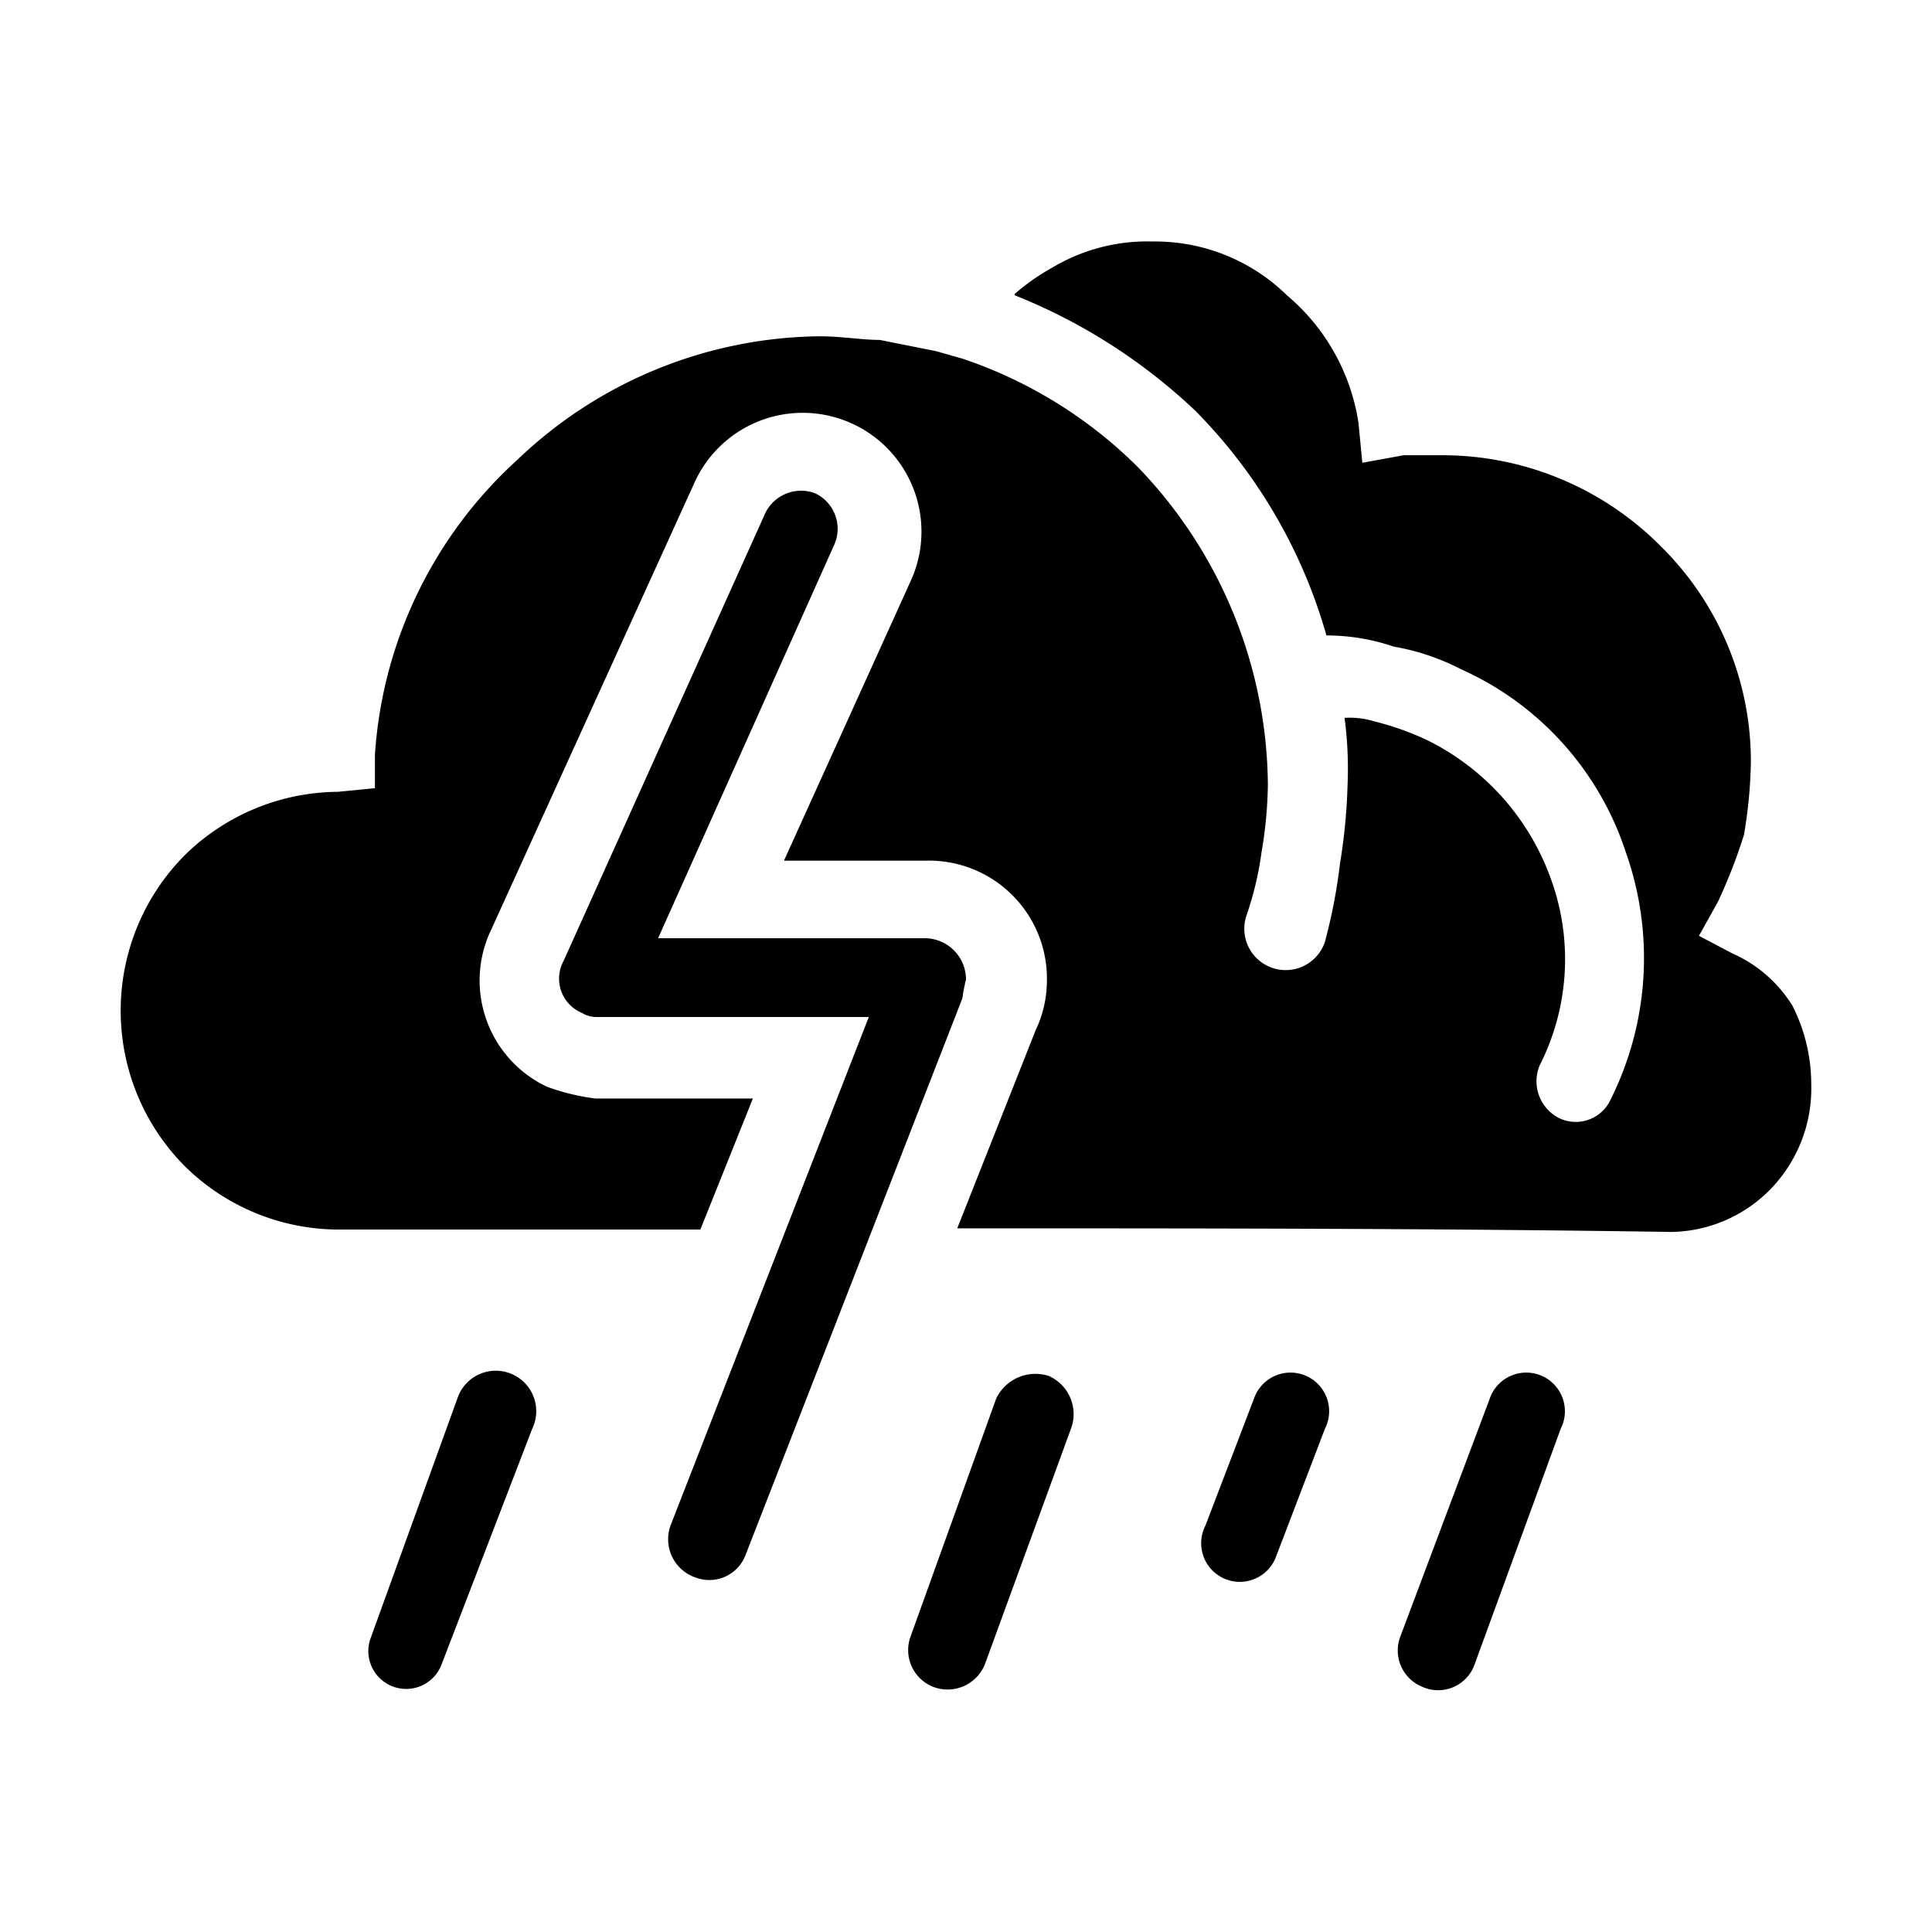
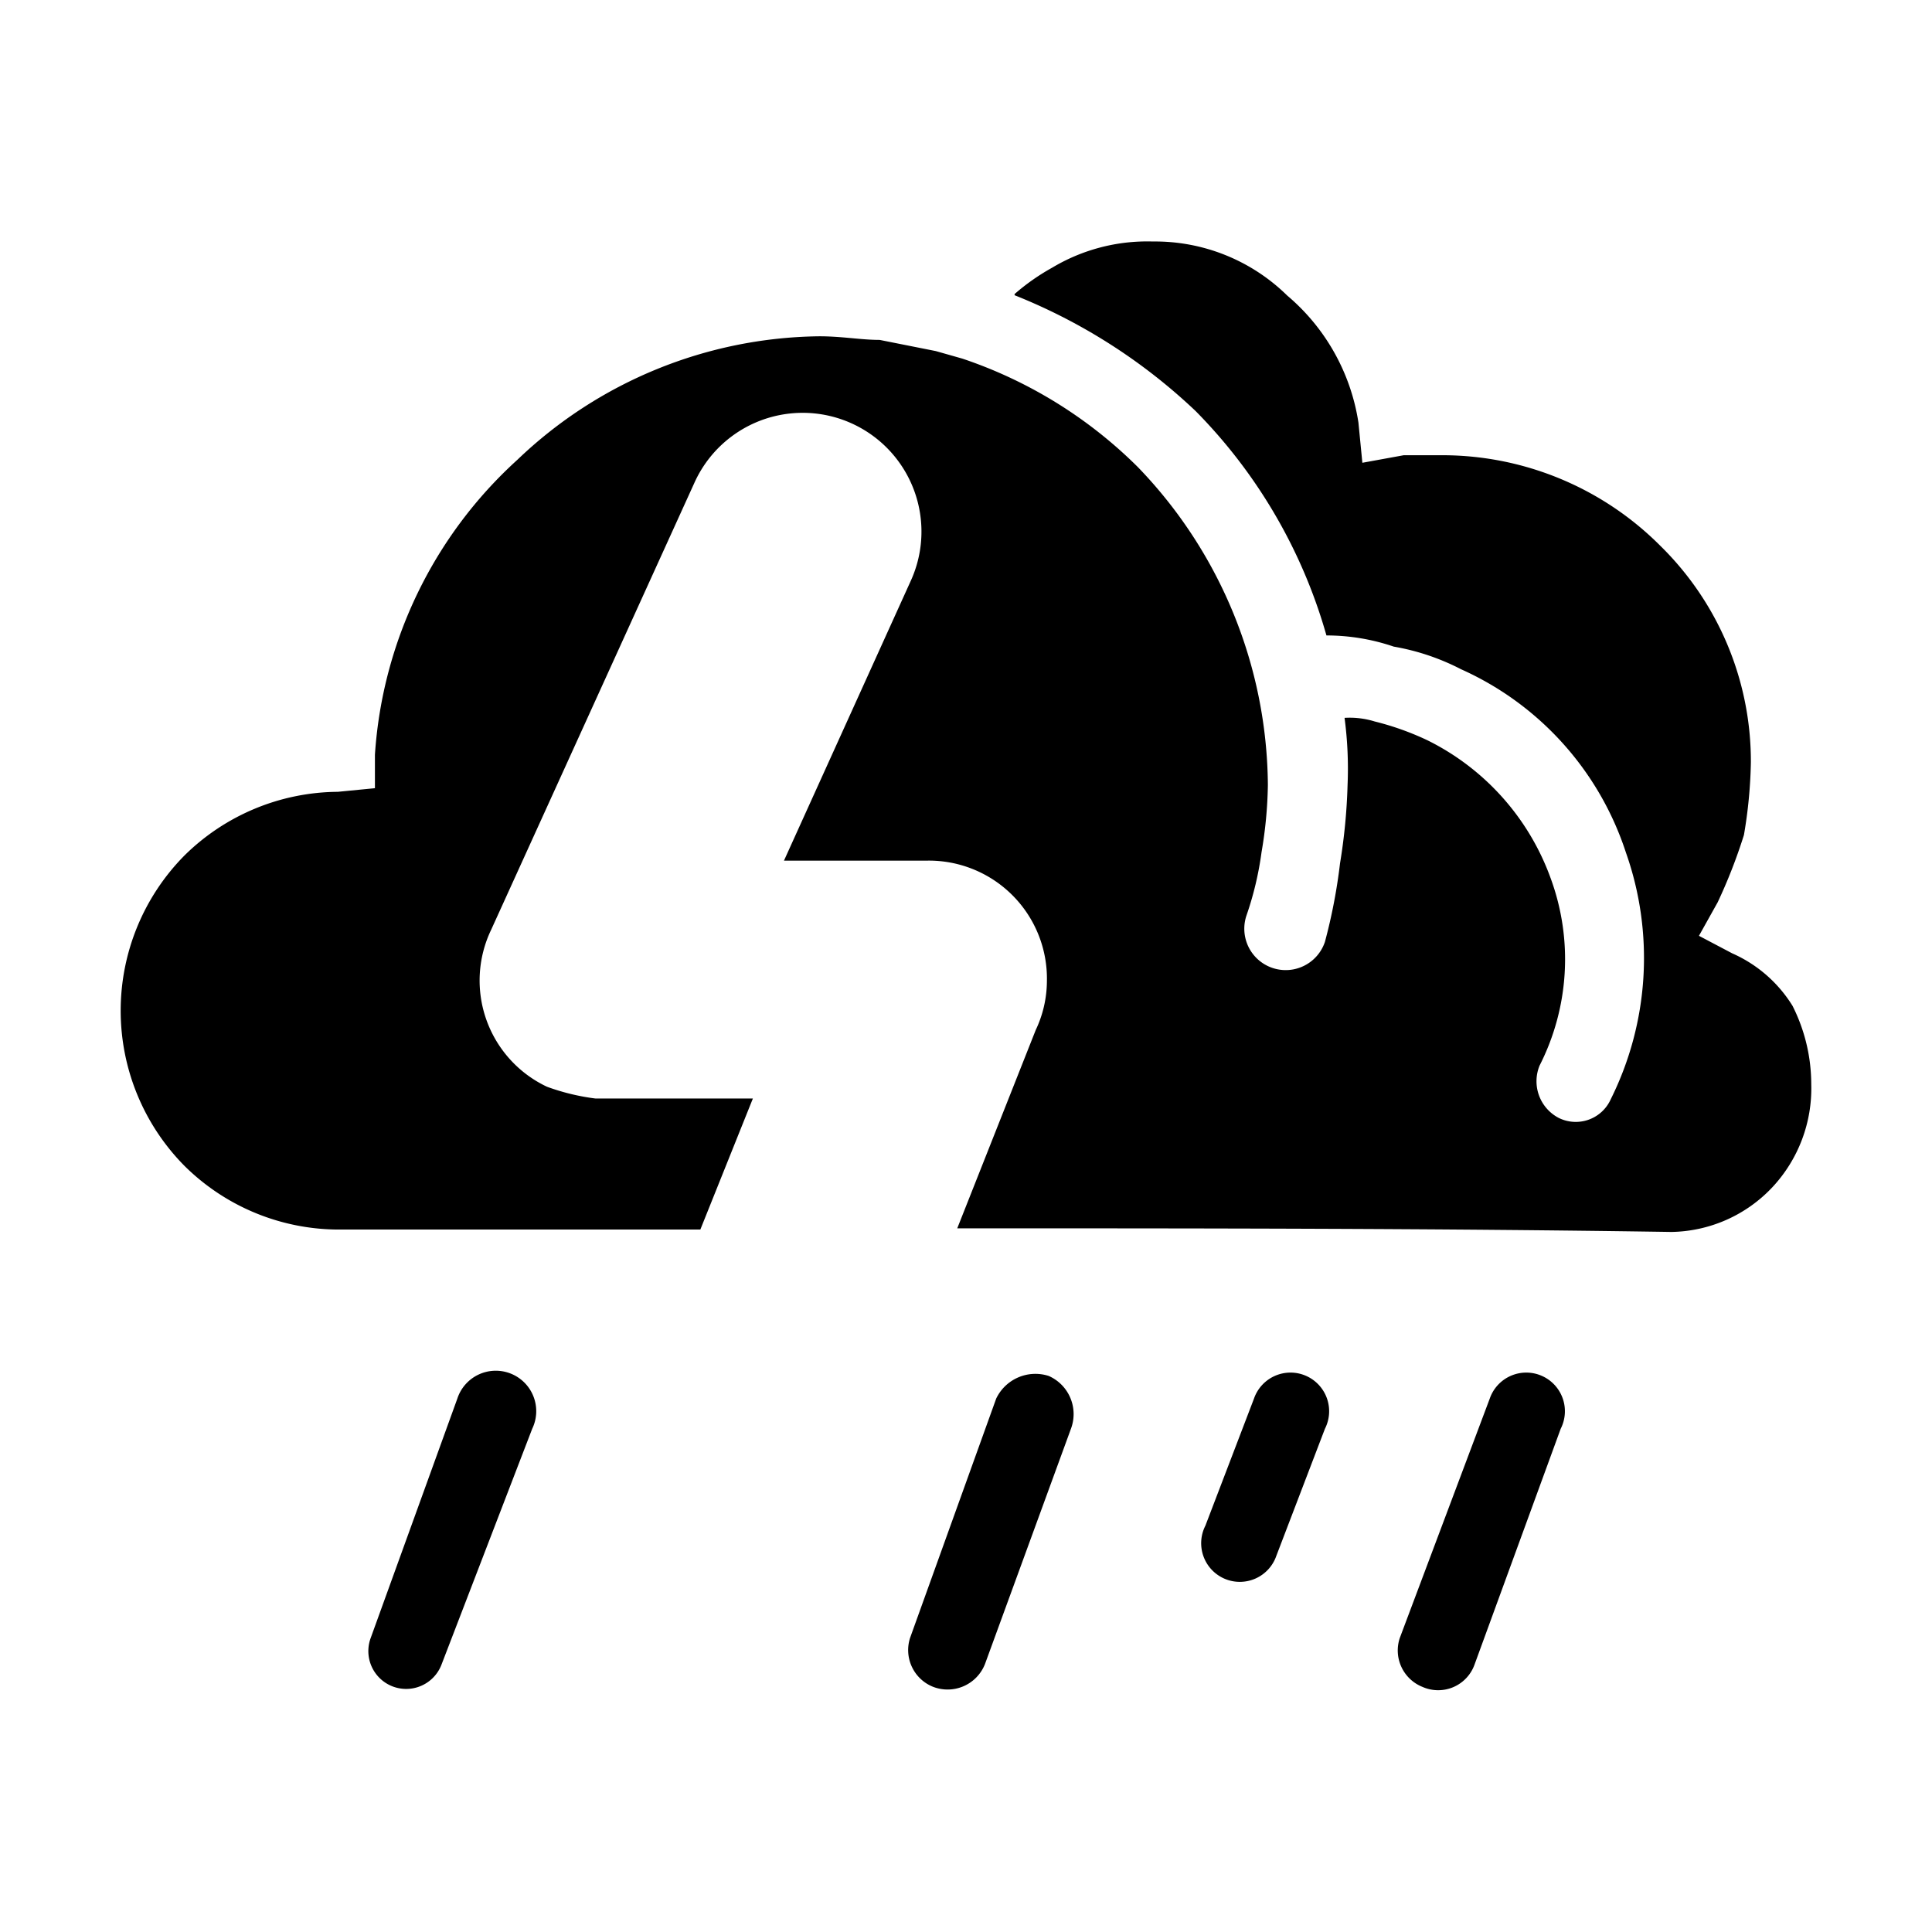
<svg xmlns="http://www.w3.org/2000/svg" viewBox="0 0 64 64">
  <path d="M15.15 46.33a1.34 1.34 0 1 1 2.48 1l-3 7.8a1.25 1.25 0 1 1-2.35-.87zM33 46.33a1.44 1.44 0 0 1 1.74-.75 1.38 1.38 0 0 1 .74 1.74l-2.85 7.8a1.33 1.33 0 0 1-1.74.75 1.31 1.31 0 0 1-.74-1.62zM41.54 46.33a1.28 1.28 0 1 1 2.35 1l-1.61 4.21a1.28 1.28 0 1 1-2.35-1zM49.35 46.33a1.28 1.28 0 1 1 2.35 1l-2.85 7.8a1.28 1.28 0 0 1-1.73.75 1.3 1.3 0 0 1-.75-1.62zM33.61 9.78a18.83 18.83 0 0 1 6 3.84 17.28 17.28 0 0 1 4.33 7.43 6.91 6.91 0 0 1 2.23.37 7.72 7.72 0 0 1 2.23.75 10.07 10.07 0 0 1 5.46 6.07 10.49 10.49 0 0 1-.5 8.17 1.27 1.27 0 0 1-1.73.62A1.37 1.37 0 0 1 51 35.3a7.77 7.77 0 0 0 .37-6.2 8.21 8.21 0 0 0-4.09-4.58 9.31 9.31 0 0 0-1.74-.62 2.8 2.8 0 0 0-1-.12A12.78 12.78 0 0 1 44.64 26a19.21 19.21 0 0 1-.25 2.6 18.33 18.33 0 0 1-.5 2.6 1.37 1.37 0 1 1-2.6-.87 10.76 10.76 0 0 0 .5-2.1A14.23 14.23 0 0 0 42 26 15.32 15.32 0 0 0 37.7 15.48a15 15 0 0 0-5.82-3.6L31 11.63l-1.86-.37c-.62 0-1.24-.12-2-.12a14.69 14.69 0 0 0-10 4.09A14.48 14.48 0 0 0 12.42 25v1.11l-1.23.12a7.3 7.3 0 0 0-5.08 2.11 7.31 7.31 0 0 0 0 10.28 7.27 7.27 0 0 0 5.2 2.11H23.2l1.74-4.34H19.73A7.33 7.33 0 0 1 18.12 36a3.89 3.89 0 0 1-1.85-5.2L23 16a3.93 3.93 0 1 1 7.18 3.22l-4.21 9.29h4.71a3.91 3.91 0 0 1 4 4 3.81 3.81 0 0 1-.37 1.61l-2.6 6.57c7.93 0 15.86 0 23.66.12a4.69 4.69 0 0 0 3.35-1.49A4.79 4.79 0 0 0 60 35.92a5.77 5.77 0 0 0-.62-2.6 4.47 4.47 0 0 0-2-1.74L56.28 31l.62-1.11a17.67 17.67 0 0 0 .87-2.23A15.75 15.75 0 0 0 58 25.26a10 10 0 0 0-3-7.18 10.2 10.2 0 0 0-7.18-3H46.5l-1.37.25L45 14a6.87 6.87 0 0 0-2.36-4.21A6.24 6.24 0 0 0 38.19 8a6.13 6.13 0 0 0-3.34.87 7.2 7.2 0 0 0-1.24.87z" />
-   <path d="M25.31,17.09A1.32,1.32,0,0,1,27,16.34a1.3,1.3,0,0,1,.62,1.74l-5.82,13h8.8A1.37,1.37,0,0,1,32,32.45a5.26,5.26,0,0,0-.12.62L24.69,51.53a1.28,1.28,0,0,1-1.61.74,1.34,1.34,0,0,1-.87-1.73l6.57-16.85h-9a.9.9,0,0,1-.49-.13,1.23,1.23,0,0,1-.62-1.73Z" />
</svg>